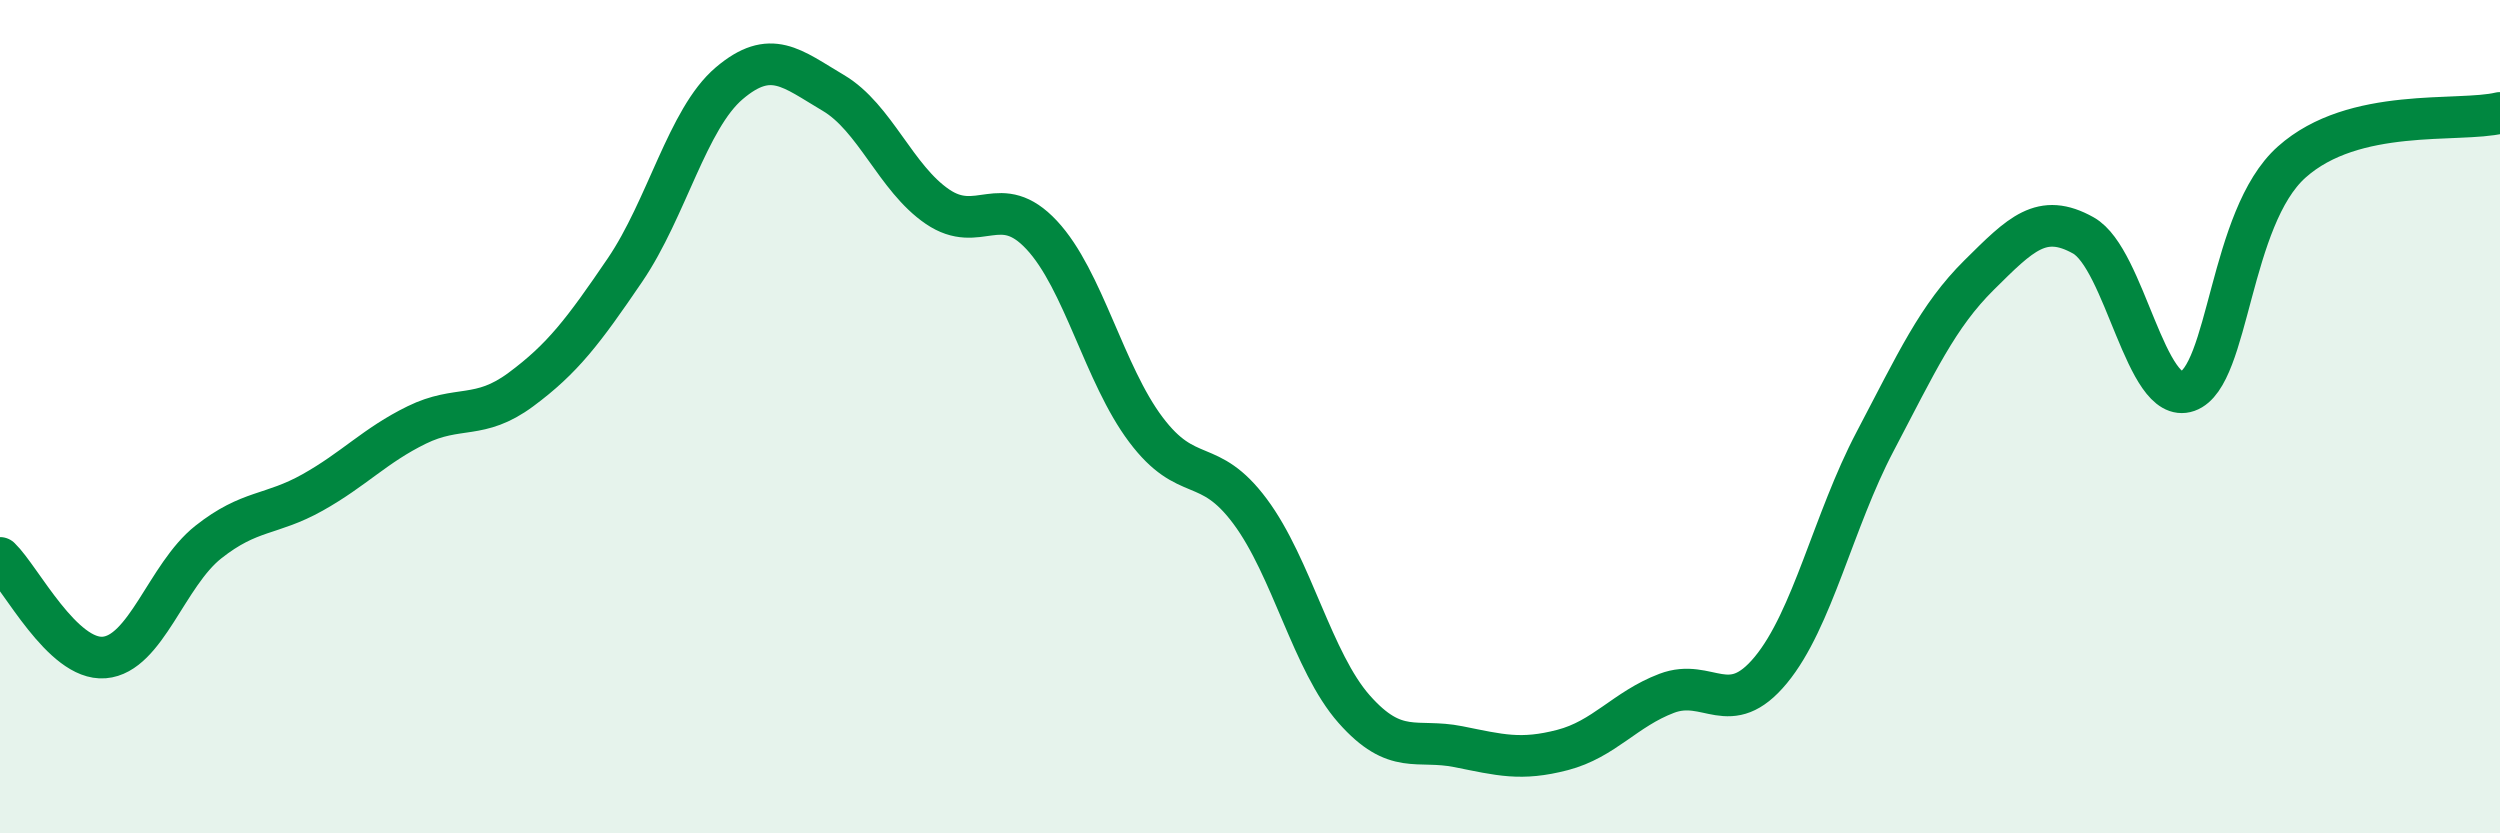
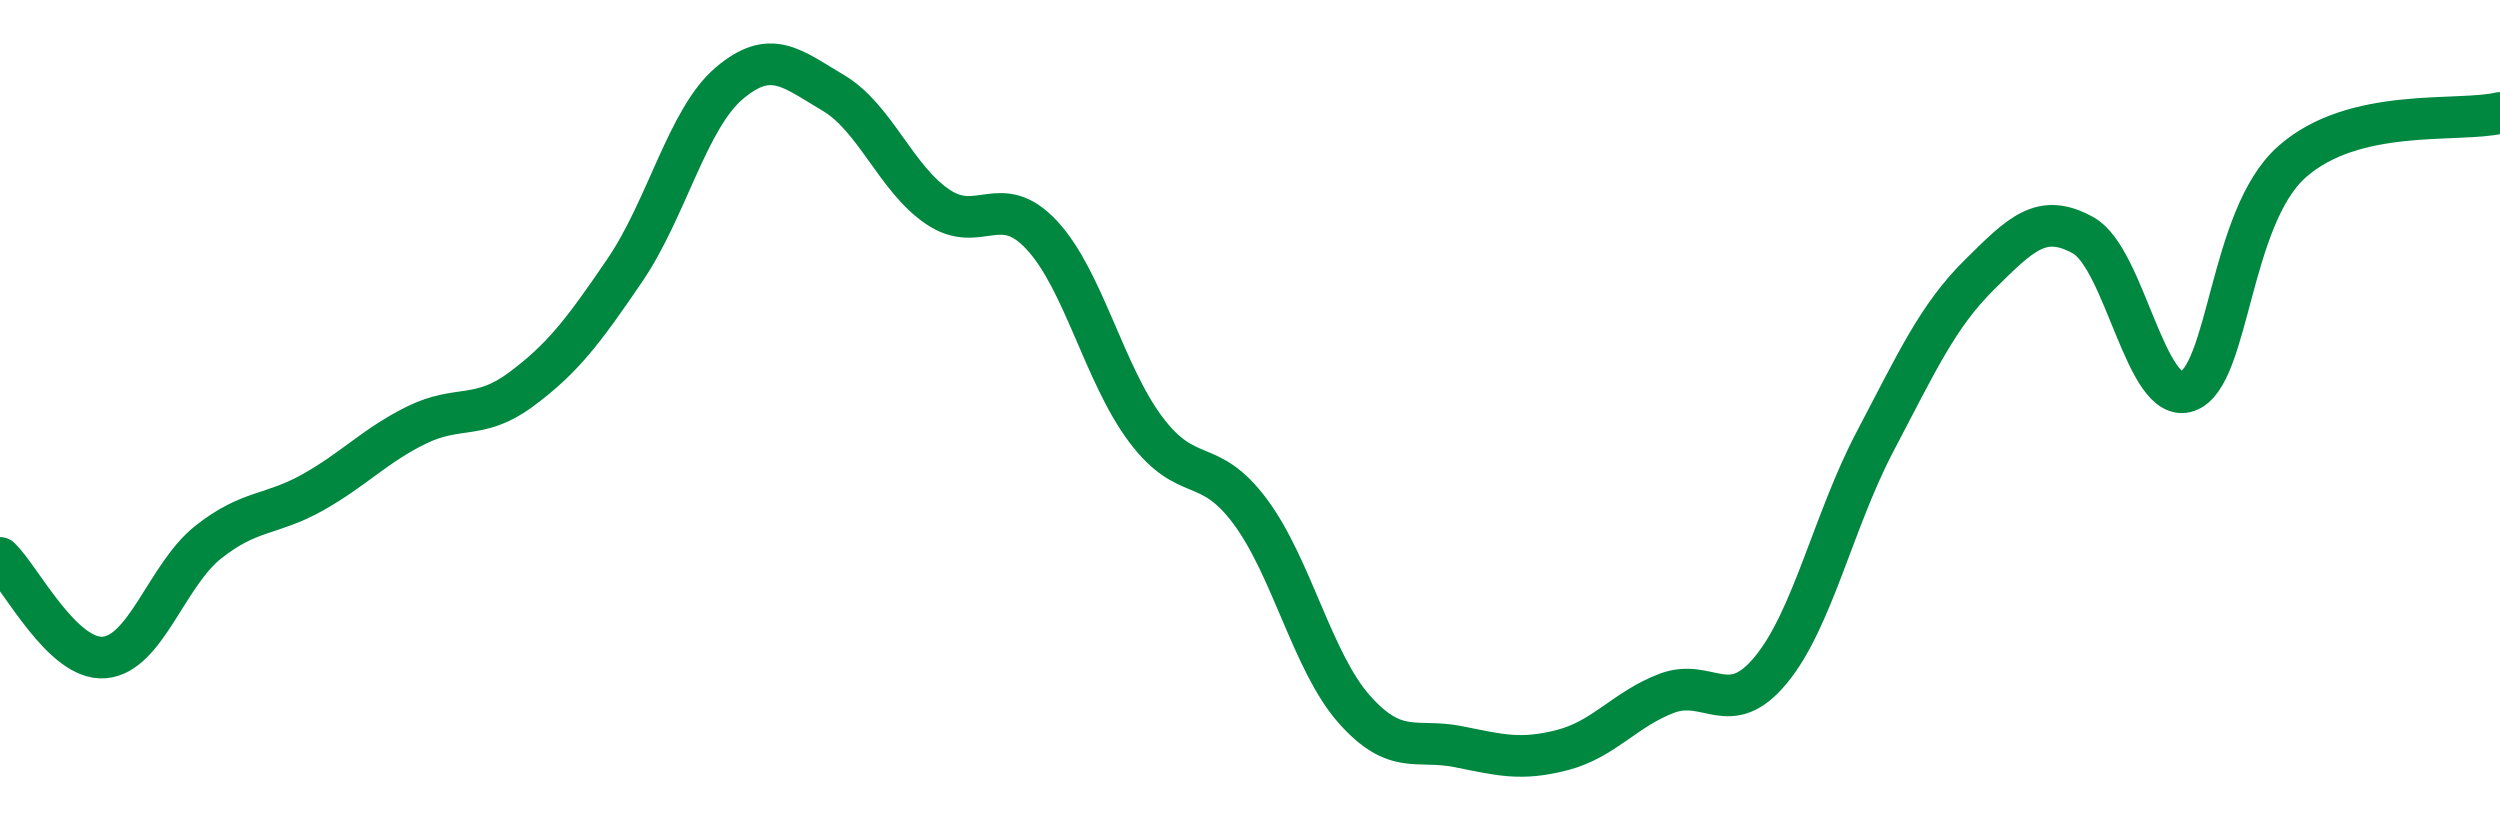
<svg xmlns="http://www.w3.org/2000/svg" width="60" height="20" viewBox="0 0 60 20">
-   <path d="M 0,13.39 C 0.5,13.87 1.5,15.86 2.5,15.78 C 3.5,15.7 4,13.8 5,13.01 C 6,12.22 6.5,12.38 7.5,11.82 C 8.5,11.26 9,10.69 10,10.2 C 11,9.71 11.5,10.09 12.5,9.35 C 13.5,8.61 14,7.95 15,6.48 C 16,5.01 16.5,2.85 17.5,2 C 18.5,1.15 19,1.64 20,2.23 C 21,2.82 21.5,4.28 22.5,4.96 C 23.5,5.64 24,4.57 25,5.64 C 26,6.71 26.5,8.98 27.5,10.31 C 28.5,11.64 29,10.93 30,12.27 C 31,13.61 31.5,15.89 32.5,17.02 C 33.5,18.15 34,17.72 35,17.92 C 36,18.12 36.5,18.26 37.5,18 C 38.5,17.74 39,17.02 40,16.64 C 41,16.26 41.5,17.29 42.5,16.08 C 43.5,14.87 44,12.5 45,10.6 C 46,8.7 46.5,7.59 47.5,6.6 C 48.5,5.61 49,5.09 50,5.65 C 51,6.21 51.5,9.74 52.5,9.39 C 53.5,9.04 53.5,5.23 55,3.89 C 56.5,2.55 59,2.95 60,2.71L60 20L0 20Z" fill="#008740" opacity="0.1" stroke-linecap="round" stroke-linejoin="round" />
  <path d="M 0,13.39 C 0.5,13.87 1.5,15.86 2.5,15.78 C 3.5,15.7 4,13.8 5,13.01 C 6,12.22 6.5,12.38 7.5,11.82 C 8.5,11.26 9,10.69 10,10.2 C 11,9.71 11.5,10.09 12.5,9.35 C 13.5,8.61 14,7.95 15,6.48 C 16,5.01 16.5,2.85 17.5,2 C 18.5,1.15 19,1.64 20,2.23 C 21,2.82 21.5,4.28 22.5,4.96 C 23.5,5.64 24,4.57 25,5.64 C 26,6.71 26.5,8.98 27.5,10.31 C 28.5,11.64 29,10.93 30,12.27 C 31,13.61 31.5,15.89 32.5,17.02 C 33.5,18.15 34,17.72 35,17.92 C 36,18.12 36.5,18.26 37.5,18 C 38.5,17.74 39,17.02 40,16.64 C 41,16.26 41.5,17.29 42.5,16.08 C 43.5,14.87 44,12.5 45,10.6 C 46,8.7 46.5,7.59 47.5,6.6 C 48.5,5.61 49,5.09 50,5.65 C 51,6.21 51.5,9.74 52.5,9.39 C 53.5,9.04 53.5,5.23 55,3.89 C 56.5,2.55 59,2.95 60,2.71" stroke="#008740" stroke-width="1" fill="none" stroke-linecap="round" stroke-linejoin="round" />
</svg>